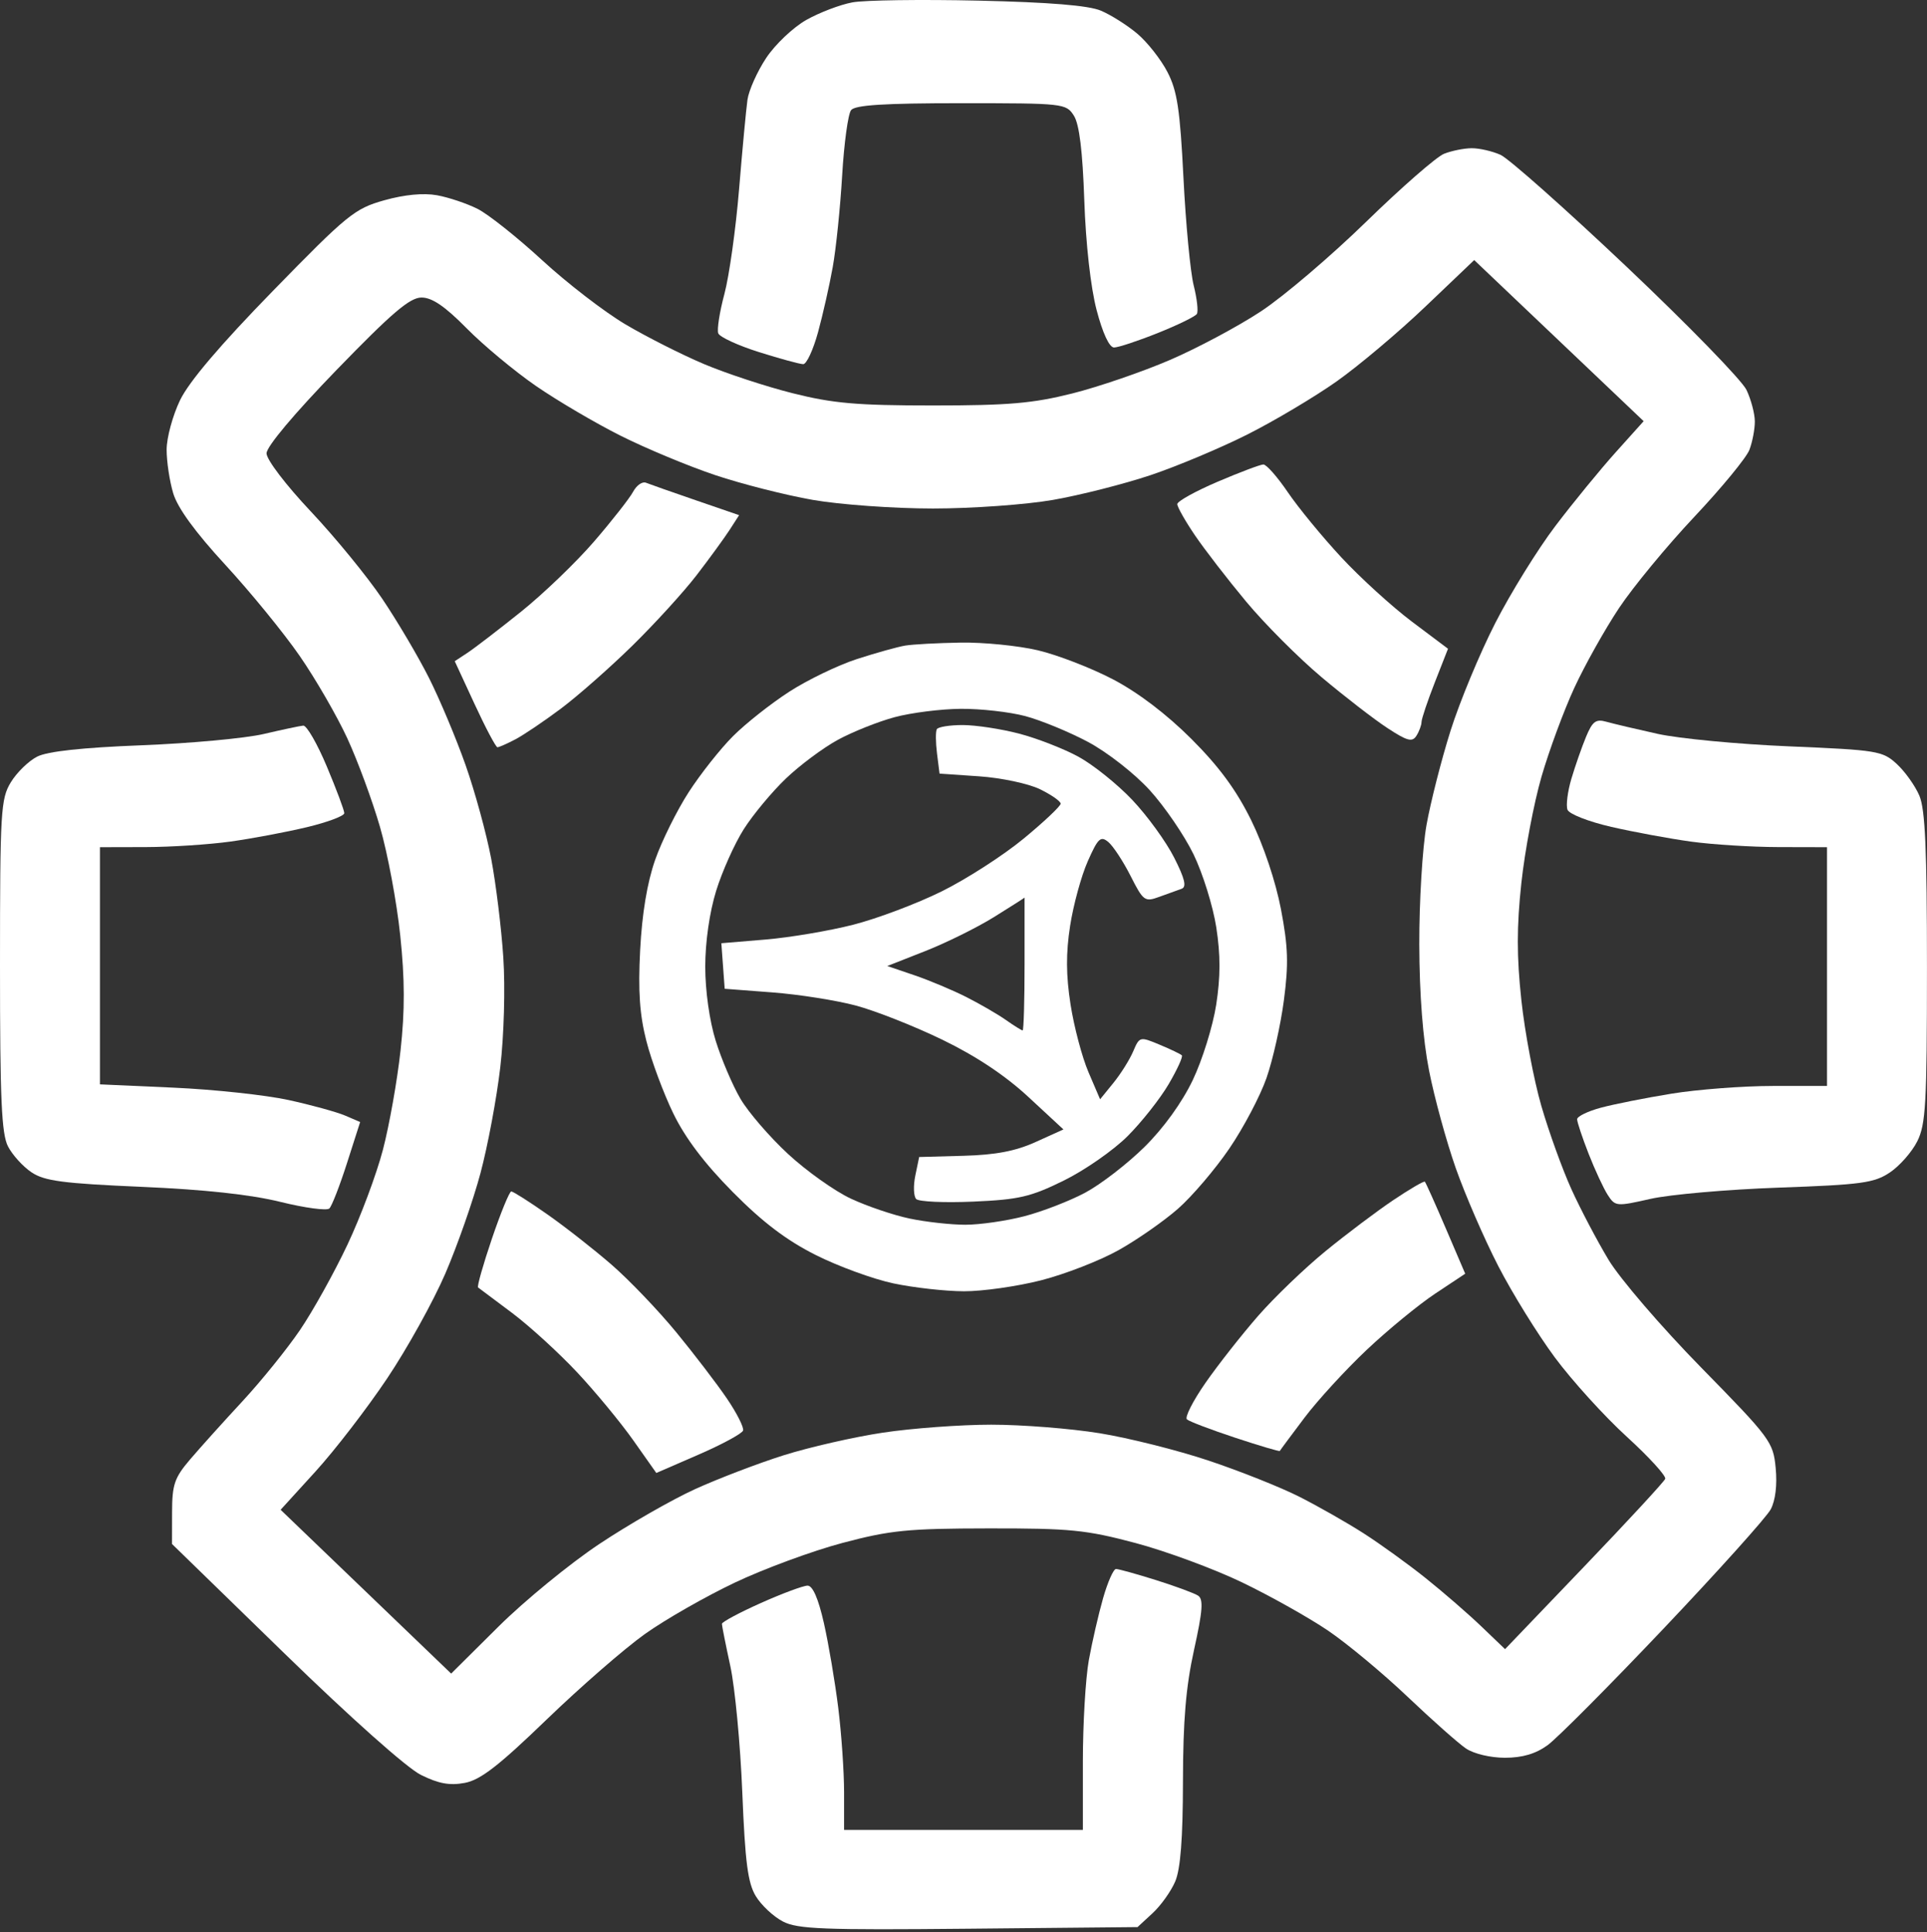
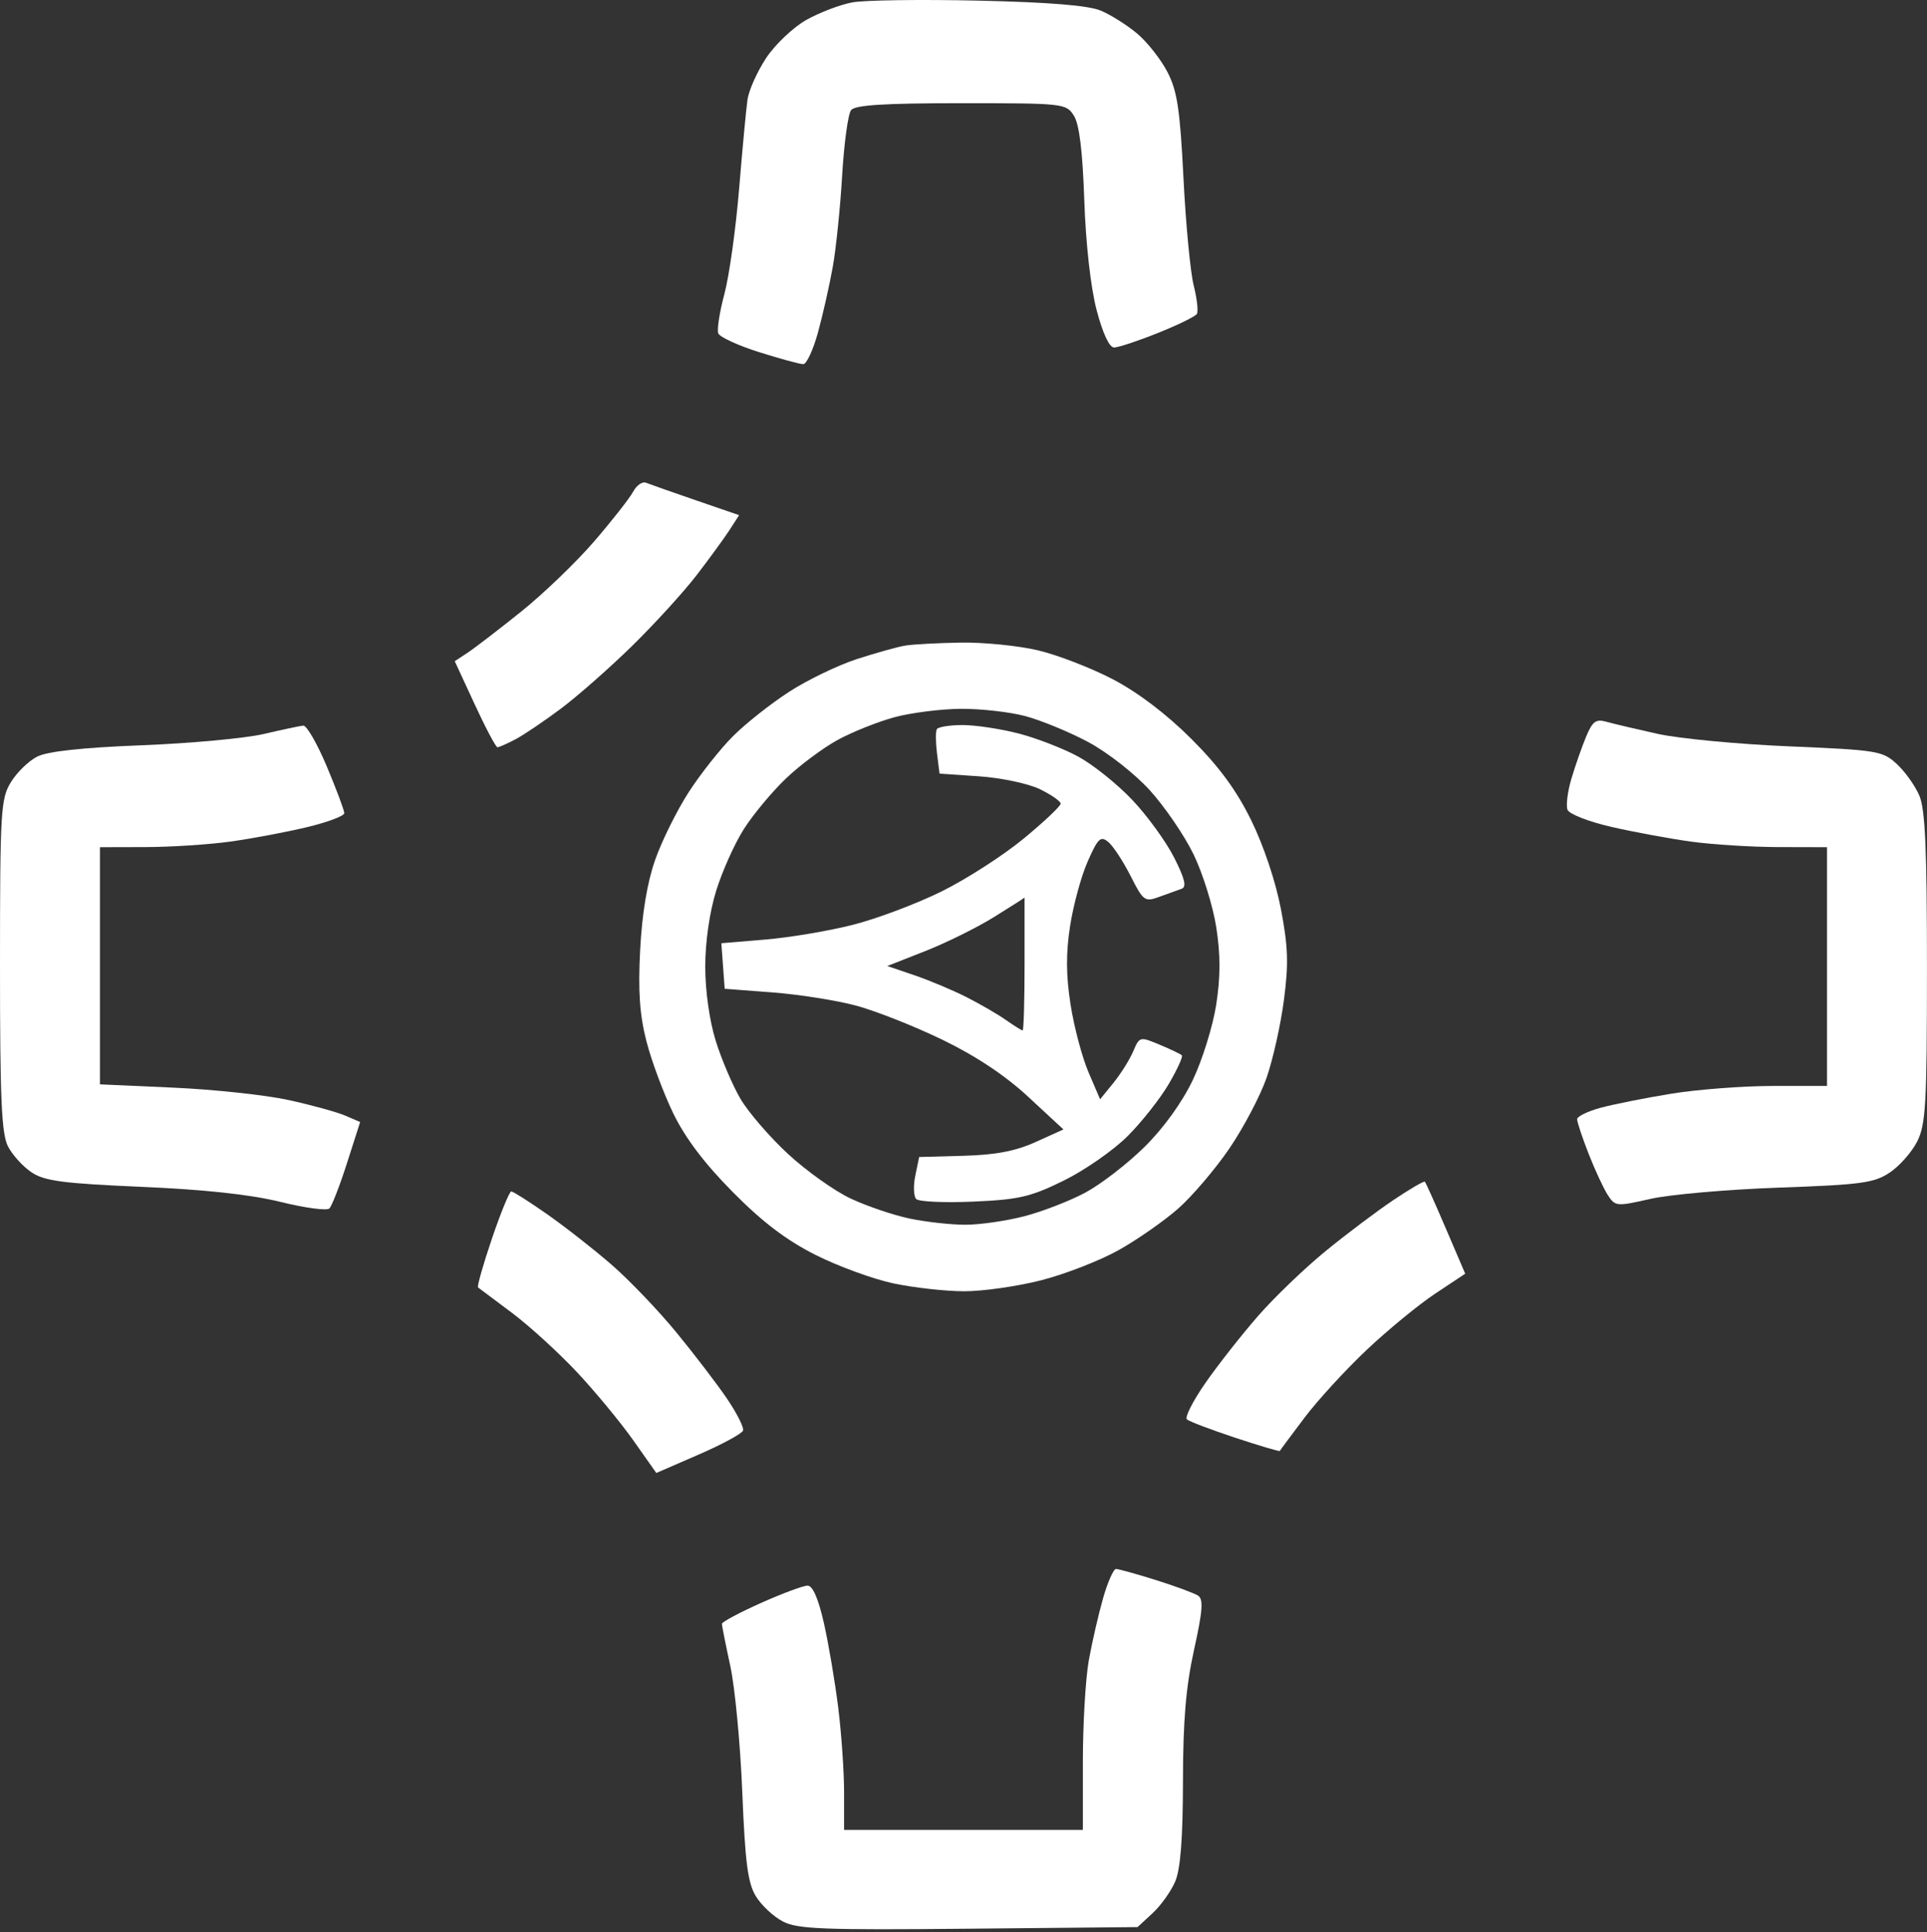
<svg xmlns="http://www.w3.org/2000/svg" width="347" height="348" viewBox="0 0 347 348" fill="none">
  <rect x="0" y="0" width="347" height="348" fill="#333333" stroke="none" />
-   <path fill-rule="evenodd" clip-rule="evenodd" d="M260.028 27.7C258.671 28.241 252.371 33.744 246.028 39.927C239.686 46.111 231.164 53.37 227.091 56.059C223.019 58.747 215.646 62.689 210.709 64.818C205.771 66.947 197.853 69.665 193.113 70.859C186.001 72.65 181.614 73.029 167.996 73.029C154.295 73.029 150.008 72.655 142.722 70.822C137.896 69.607 130.696 67.236 126.722 65.552C122.748 63.868 116.406 60.661 112.63 58.425C108.853 56.19 102.103 50.989 97.63 46.869C93.156 42.748 87.921 38.585 85.996 37.618C84.071 36.65 80.784 35.548 78.692 35.168C76.257 34.726 72.839 35.052 69.192 36.075C63.864 37.569 62.569 38.623 49.158 52.38C39.621 62.163 34.015 68.762 32.417 72.088C31.096 74.838 30.011 78.836 30.006 80.972C30 83.108 30.535 86.655 31.194 88.854C31.986 91.499 35.165 95.861 40.583 101.74C45.088 106.628 51.108 114.004 53.96 118.131C56.813 122.257 60.671 128.931 62.532 132.96C64.394 136.99 67.046 144.182 68.426 148.942C69.805 153.701 71.445 162.485 72.071 168.461C72.902 176.397 72.917 181.99 72.126 189.207C71.531 194.642 70.103 202.688 68.952 207.088C67.802 211.488 64.922 219.193 62.552 224.211C60.182 229.228 56.348 236.124 54.032 239.535C51.716 242.946 47.035 248.74 43.631 252.412C40.226 256.084 35.991 260.791 34.218 262.873C31.41 266.171 30.995 267.393 30.986 272.373L30.975 278.088L51.236 297.814C63.091 309.357 73.273 318.423 75.779 319.669C78.978 321.259 80.98 321.626 83.69 321.117C86.511 320.588 89.788 318.053 98.408 309.73C104.506 303.842 112.488 296.894 116.144 294.291C119.801 291.687 127.101 287.516 132.367 285.022C137.633 282.528 146.341 279.32 151.719 277.894C160.332 275.61 163.461 275.298 177.996 275.279C192.732 275.26 195.565 275.542 204.496 277.919C209.996 279.383 218.645 282.581 223.716 285.027C228.787 287.472 235.746 291.381 239.179 293.712C242.612 296.044 249.038 301.391 253.459 305.595C257.879 309.798 262.609 313.991 263.969 314.913C265.385 315.873 268.386 316.588 270.997 316.588C274.133 316.588 276.522 315.887 278.663 314.338C280.374 313.1 289.812 303.611 299.635 293.251C309.459 282.89 318.109 273.258 318.858 271.847C319.71 270.243 320.045 267.452 319.752 264.405C319.301 259.703 318.823 259.059 306.332 246.309C299.158 238.985 291.718 230.328 289.654 226.901C287.605 223.498 284.595 217.776 282.967 214.185C281.339 210.594 278.901 203.84 277.549 199.176C276.198 194.511 274.581 185.946 273.956 180.142C273.107 172.262 273.107 166.914 273.956 159.034C274.581 153.23 276.213 144.612 277.583 139.884C278.953 135.156 281.615 127.954 283.497 123.88C285.379 119.806 288.993 113.353 291.528 109.539C294.063 105.726 300.167 98.326 305.093 93.094C310.018 87.862 314.486 82.428 315.022 81.019C315.558 79.611 315.996 77.318 315.996 75.924C315.996 74.53 315.321 71.968 314.496 70.229C313.671 68.491 303.972 58.523 292.943 48.078C281.914 37.634 271.677 28.546 270.193 27.883C268.71 27.22 266.371 26.686 264.996 26.696C263.621 26.707 261.386 27.158 260.028 27.7ZM280.099 94.713C283.282 90.519 288.158 84.561 290.933 81.473L295.978 75.857L280.721 61.349L265.463 46.842L256.664 55.235C251.825 59.851 244.632 65.911 240.681 68.701C236.729 71.491 229.534 75.773 224.692 78.218C219.85 80.662 211.973 83.974 207.188 85.577C202.402 87.18 194.493 89.189 189.611 90.04C184.727 90.892 175.004 91.588 167.996 91.588C160.988 91.588 151.265 90.892 146.381 90.04C141.499 89.189 133.586 87.179 128.797 85.575C124.008 83.97 116.357 80.785 111.793 78.497C107.23 76.209 100.346 72.162 96.496 69.504C92.646 66.847 87.036 62.179 84.03 59.13C80.12 55.165 77.807 53.588 75.903 53.588C73.804 53.588 70.578 56.339 60.619 66.617C52.986 74.496 47.996 80.439 47.996 81.651C47.996 82.781 51.465 87.339 55.953 92.102C60.329 96.748 66.116 103.821 68.814 107.819C71.512 111.817 75.305 118.238 77.243 122.088C79.18 125.938 82.145 132.997 83.83 137.774C85.516 142.552 87.594 150.147 88.449 154.653C89.303 159.158 90.287 167.176 90.634 172.47C90.993 177.959 90.757 186.455 90.085 192.242C89.436 197.822 87.829 206.411 86.513 211.328C85.197 216.244 82.351 224.37 80.189 229.386C78.027 234.401 73.305 242.911 69.695 248.296C66.085 253.682 60.297 261.201 56.833 265.006L50.533 271.925L65.888 286.677L81.242 301.429L89.758 292.97C94.442 288.317 102.613 281.623 107.915 278.093C113.217 274.563 120.971 270.118 125.145 268.216C129.32 266.314 136.504 263.567 141.111 262.111C145.718 260.656 153.765 258.821 158.992 258.033C164.219 257.245 172.996 256.599 178.496 256.598C183.996 256.597 192.771 257.289 197.996 258.136C203.221 258.982 212.073 261.206 217.667 263.078C223.262 264.949 230.581 267.864 233.932 269.556C237.283 271.247 242.491 274.209 245.505 276.137C248.519 278.065 253.575 281.715 256.74 284.249C259.906 286.782 264.414 290.694 266.757 292.941L271.019 297.027L285.257 282.162C293.089 273.987 299.659 266.873 299.859 266.354C300.059 265.835 296.937 262.412 292.921 258.749C288.906 255.085 283.089 248.675 279.995 244.503C276.9 240.331 272.305 232.906 269.783 228.003C267.26 223.1 263.818 215.162 262.133 210.363C260.448 205.564 258.292 197.689 257.342 192.863C256.224 187.183 255.601 179.15 255.576 170.088C255.555 162.388 256.14 152.713 256.876 148.588C257.612 144.463 259.563 136.813 261.212 131.588C262.861 126.363 266.483 117.644 269.26 112.213C272.038 106.781 276.915 98.906 280.099 94.713Z" fill="white" />
  <path d="M47.496 132.199C44.196 132.973 34.296 133.887 25.496 134.231C14.803 134.649 8.569 135.325 6.702 136.271C5.165 137.049 3.029 139.126 1.956 140.887C0.135 143.872 0.003 146.096 2.39286e-05 173.888C-0.003 197.959 0.275 204.226 1.445 206.489C2.242 208.03 4.154 210.132 5.695 211.159C8.021 212.711 11.378 213.152 25.496 213.761C36.849 214.251 45.154 215.152 50.496 216.473C54.896 217.561 58.862 218.093 59.31 217.655C59.758 217.217 61.189 213.536 62.489 209.474L64.853 202.088L62.145 200.925C60.655 200.285 56.075 199.026 51.966 198.126C47.858 197.226 38.533 196.223 31.246 195.897L17.996 195.304V173.946V152.588L26.246 152.568C30.783 152.557 37.646 152.11 41.496 151.575C45.346 151.04 51.533 149.875 55.246 148.987C58.959 148.099 61.996 146.961 61.996 146.457C61.996 145.954 60.584 142.178 58.857 138.065C57.131 133.953 55.219 130.634 54.607 130.69C53.996 130.747 50.796 131.426 47.496 132.199Z" fill="white" />
  <path d="M88.579 223.101C86.989 227.783 85.87 231.738 86.092 231.889C86.314 232.04 89.082 234.113 92.243 236.495C95.404 238.877 100.675 243.697 103.958 247.206C107.24 250.715 111.784 256.221 114.055 259.442L118.185 265.297L125.83 261.974C130.035 260.146 133.625 258.202 133.807 257.654C133.99 257.106 132.676 254.504 130.886 251.873C129.097 249.241 124.998 243.878 121.777 239.956C118.556 236.033 113.338 230.576 110.181 227.83C107.023 225.084 101.79 220.981 98.552 218.712C95.314 216.444 92.396 214.588 92.067 214.588C91.738 214.588 90.169 218.419 88.579 223.101Z" fill="white" />
  <path d="M250.886 216.158C247.922 218.15 242.434 222.283 238.693 225.341C234.951 228.4 229.493 233.644 226.565 236.995C223.637 240.346 219.38 245.759 217.105 249.024C214.829 252.289 213.312 255.268 213.732 255.644C214.152 256.02 218.063 257.507 222.422 258.949C226.782 260.39 230.399 261.461 230.46 261.329C230.522 261.196 232.514 258.511 234.888 255.362C237.261 252.212 242.318 246.696 246.126 243.104C249.934 239.512 255.478 234.961 258.446 232.99L263.843 229.407L260.361 221.272C258.446 216.798 256.743 213.002 256.578 212.836C256.412 212.67 253.851 214.165 250.886 216.158Z" fill="white" />
-   <path d="M219.246 86.771C215.258 88.474 211.996 90.286 211.996 90.797C211.996 91.309 213.425 93.834 215.171 96.408C216.917 98.982 221.079 104.372 224.421 108.385C227.762 112.398 233.871 118.518 237.996 121.984C242.121 125.451 247.443 129.562 249.823 131.121C253.412 133.472 254.305 133.711 255.058 132.522C255.557 131.733 255.972 130.611 255.981 130.028C255.989 129.444 257.065 126.24 258.371 122.907L260.746 116.847L254.254 111.968C250.684 109.284 244.961 104.072 241.537 100.387C238.113 96.701 233.778 91.425 231.904 88.662C230.029 85.9 228.046 83.647 227.496 83.657C226.946 83.666 223.234 85.067 219.246 86.771Z" fill="white" />
  <path d="M114.007 88.567C113.389 89.723 110.242 93.737 107.014 97.487C103.787 101.237 97.839 106.956 93.797 110.197C89.755 113.437 85.421 116.763 84.167 117.588L81.887 119.088L85.472 126.838C87.443 131.1 89.29 134.588 89.576 134.588C89.862 134.588 91.31 133.949 92.796 133.168C94.281 132.388 97.971 129.897 100.996 127.634C104.021 125.371 109.809 120.272 113.857 116.304C117.906 112.335 123.121 106.613 125.445 103.588C127.77 100.563 130.443 96.895 131.384 95.437L133.096 92.786L125.296 90.104C121.006 88.629 116.964 87.207 116.314 86.944C115.663 86.682 114.625 87.412 114.007 88.567Z" fill="white" />
  <path d="M285.597 132.721C284.83 134.573 283.645 137.967 282.964 140.263C282.282 142.559 281.967 145.069 282.263 145.841C282.561 146.619 286.07 147.993 290.148 148.928C294.19 149.855 300.646 151.049 304.496 151.581C308.346 152.113 315.434 152.557 320.246 152.568L328.996 152.588V174.088V195.588L319.246 195.592C313.883 195.594 305.671 196.219 300.996 196.981C296.321 197.742 290.583 198.883 288.246 199.515C285.909 200.148 283.996 201.081 283.996 201.59C283.996 202.098 284.927 204.893 286.064 207.801C287.202 210.709 288.754 214.05 289.513 215.225C290.854 217.3 291.076 217.32 297.195 215.931C300.66 215.144 311.06 214.232 320.306 213.904C335.207 213.376 337.478 213.066 340.306 211.178C342.06 210.007 344.283 207.482 345.244 205.568C346.783 202.505 346.993 198.76 346.994 174.306C346.996 153 346.676 145.774 345.625 143.306C344.871 141.536 343.044 138.972 341.565 137.608C339.004 135.245 338.087 135.094 322.186 134.426C313.007 134.041 302.346 133.028 298.496 132.176C294.646 131.324 290.483 130.341 289.244 129.99C287.371 129.461 286.757 129.921 285.597 132.721Z" fill="white" />
  <path d="M198.638 287.838C197.814 290.725 196.657 295.758 196.067 299.022C195.478 302.285 194.996 310.498 194.996 317.272V329.588H173.496H151.996V322.812C151.996 319.085 151.522 312.222 150.942 307.562C150.363 302.901 149.201 296.05 148.362 292.338C147.362 287.915 146.349 285.588 145.425 285.588C144.649 285.588 140.86 286.998 137.005 288.722C133.15 290.446 129.996 292.133 129.996 292.472C129.996 292.811 130.679 296.239 131.514 300.088C132.348 303.938 133.318 314.17 133.667 322.826C134.177 335.433 134.662 339.155 136.106 341.528C137.097 343.158 139.291 345.206 140.982 346.081C143.634 347.452 148.238 347.631 174.447 347.379L204.838 347.088L207.546 344.588C209.035 343.213 210.871 340.64 211.625 338.87C212.575 336.639 213.003 331.118 213.018 320.87C213.034 309.893 213.548 303.786 215.016 297.146C216.57 290.117 216.726 288.03 215.744 287.391C215.058 286.945 211.636 285.681 208.141 284.583C204.645 283.486 201.415 282.588 200.962 282.588C200.509 282.588 199.463 284.951 198.638 287.838Z" fill="white" />
  <path d="M153.496 0.427C151.296 0.833 147.564 2.255 145.202 3.586C142.84 4.917 139.586 8.002 137.97 10.441C136.355 12.88 134.836 16.273 134.596 17.982C134.356 19.69 133.677 26.938 133.087 34.088C132.498 41.238 131.308 49.728 130.444 52.956C129.579 56.183 129.082 59.369 129.338 60.036C129.594 60.703 132.897 62.225 136.678 63.418C140.459 64.612 144.043 65.588 144.642 65.588C145.242 65.588 146.44 63 147.306 59.838C148.171 56.675 149.364 51.388 149.956 48.088C150.549 44.788 151.311 37.363 151.651 31.588C151.991 25.813 152.713 20.526 153.255 19.838C153.981 18.917 159.204 18.588 173.095 18.588C191.558 18.588 191.98 18.635 193.379 20.838C194.356 22.377 194.948 27.199 195.252 36.088C195.52 43.915 196.401 51.774 197.468 55.838C198.565 60.018 199.76 62.588 200.607 62.588C201.359 62.588 204.909 61.414 208.494 59.978C212.08 58.543 215.244 56.996 215.524 56.542C215.805 56.088 215.546 53.775 214.949 51.402C214.352 49.029 213.525 40.338 213.111 32.088C212.489 19.69 211.988 16.373 210.221 12.964C209.046 10.695 206.601 7.59 204.79 6.062C202.978 4.535 200.023 2.668 198.222 1.913C195.995 0.98 188.96 0.405 176.222 0.114C165.923 -0.121 155.696 0.02 153.496 0.427Z" fill="white" />
  <path fill-rule="evenodd" clip-rule="evenodd" d="M162.996 116.278C161.621 116.508 157.71 117.6 154.306 118.704C150.901 119.808 145.416 122.456 142.117 124.588C138.818 126.72 134.264 130.32 131.996 132.588C129.728 134.856 126.138 139.396 124.017 142.677C121.896 145.958 119.179 151.443 117.977 154.865C116.546 158.945 115.615 164.535 115.275 171.094C114.889 178.52 115.18 182.757 116.401 187.522C117.305 191.054 119.479 196.901 121.231 200.516C123.387 204.964 126.852 209.549 131.956 214.703C137.333 220.134 141.614 223.384 146.881 226.034C150.942 228.077 157.242 230.38 160.881 231.151C164.519 231.922 170.237 232.561 173.586 232.571C176.936 232.58 183.19 231.689 187.485 230.591C191.78 229.492 198.047 227.054 201.411 225.173C204.776 223.291 209.604 219.924 212.141 217.691C214.678 215.458 218.831 210.584 221.37 206.86C223.91 203.135 226.919 197.426 228.058 194.173C229.198 190.919 230.608 184.619 231.193 180.173C232.058 173.594 231.959 170.532 230.661 163.734C229.716 158.779 227.536 152.27 225.305 147.734C222.626 142.29 219.52 138.068 214.519 133.072C210.051 128.609 204.911 124.706 200.393 122.345C196.486 120.304 190.411 117.955 186.893 117.125C183.375 116.296 177.121 115.672 172.996 115.739C168.871 115.806 164.371 116.048 162.996 116.278ZM195.93 133.634C192.536 131.825 187.45 129.73 184.628 128.978C181.805 128.227 176.571 127.636 172.996 127.666C169.421 127.695 164.068 128.373 161.101 129.171C158.133 129.969 153.534 131.803 150.881 133.247C148.227 134.691 144.005 137.839 141.497 140.241C138.99 142.644 135.585 146.742 133.931 149.349C132.277 151.955 130.04 156.948 128.96 160.443C127.767 164.303 126.996 169.667 126.996 174.104C126.996 178.451 127.759 183.861 128.88 187.463C129.916 190.792 131.921 195.49 133.334 197.902C134.748 200.314 138.605 204.788 141.906 207.844C145.207 210.901 150.291 214.517 153.202 215.88C156.114 217.243 160.881 218.86 163.795 219.473C166.71 220.086 171.228 220.588 173.835 220.588C176.442 220.588 181.224 219.898 184.461 219.055C187.698 218.212 192.63 216.301 195.421 214.809C198.212 213.317 203.007 209.619 206.076 206.592C209.527 203.187 212.85 198.585 214.788 194.525C216.51 190.915 218.409 184.81 219.006 180.958C219.784 175.946 219.788 171.985 219.019 167.022C218.428 163.208 216.583 157.287 214.92 153.864C213.257 150.441 209.692 145.229 206.999 142.281C204.264 139.29 199.376 135.47 195.93 133.634Z" fill="white" />
  <path fill-rule="evenodd" clip-rule="evenodd" d="M168.694 131.338C168.464 131.75 168.48 133.719 168.73 135.713L169.186 139.337L176.341 139.825C180.276 140.093 185.184 141.133 187.246 142.135C189.309 143.138 190.996 144.315 190.996 144.751C190.996 145.187 187.996 148.019 184.329 151.044C180.662 154.068 174.024 158.344 169.579 160.545C165.133 162.745 157.963 165.449 153.644 166.552C149.326 167.655 142.216 168.856 137.844 169.221L129.895 169.884L130.196 173.986L130.496 178.088L139.094 178.744C143.823 179.104 150.573 180.166 154.094 181.104C157.615 182.041 164.625 184.81 169.673 187.256C175.751 190.202 180.984 193.682 185.173 197.563L191.496 203.423L186.496 205.685C182.868 207.327 179.303 208.009 173.506 208.169L165.516 208.39L164.823 211.739C164.441 213.581 164.514 215.481 164.985 215.961C165.456 216.441 170.084 216.648 175.27 216.421C183.494 216.061 185.577 215.576 191.565 212.629C195.341 210.77 200.507 207.173 203.044 204.635C205.581 202.098 208.913 197.879 210.448 195.26C211.983 192.641 213.049 190.307 212.816 190.075C212.584 189.842 210.778 188.977 208.803 188.152C205.258 186.671 205.198 186.686 204.054 189.37C203.417 190.865 201.817 193.417 200.497 195.04L198.098 197.993L196.006 193.112C194.855 190.427 193.402 184.938 192.776 180.915C191.955 175.632 191.933 171.698 192.698 166.758C193.28 162.995 194.71 157.762 195.875 155.129C197.719 150.96 198.197 150.51 199.572 151.651C200.441 152.372 202.244 155.116 203.578 157.749C205.882 162.297 206.14 162.486 208.75 161.532C210.26 160.98 212.071 160.326 212.773 160.079C213.714 159.748 213.358 158.263 211.422 154.442C209.976 151.588 206.593 146.928 203.905 144.085C201.217 141.243 196.842 137.733 194.182 136.286C191.522 134.838 186.698 132.964 183.461 132.121C180.224 131.278 175.672 130.588 173.345 130.588C171.018 130.588 168.925 130.926 168.694 131.338ZM184.15 185.588C184.34 185.588 184.496 180.188 184.496 173.588V161.667C184.496 161.711 182.021 163.287 178.996 165.168C175.971 167.05 170.408 169.805 166.635 171.29L159.773 173.991L164.646 175.648C167.326 176.559 171.539 178.327 174.008 179.577C176.476 180.827 179.69 182.69 181.15 183.719C182.61 184.747 183.96 185.588 184.15 185.588Z" fill="white" />
</svg>